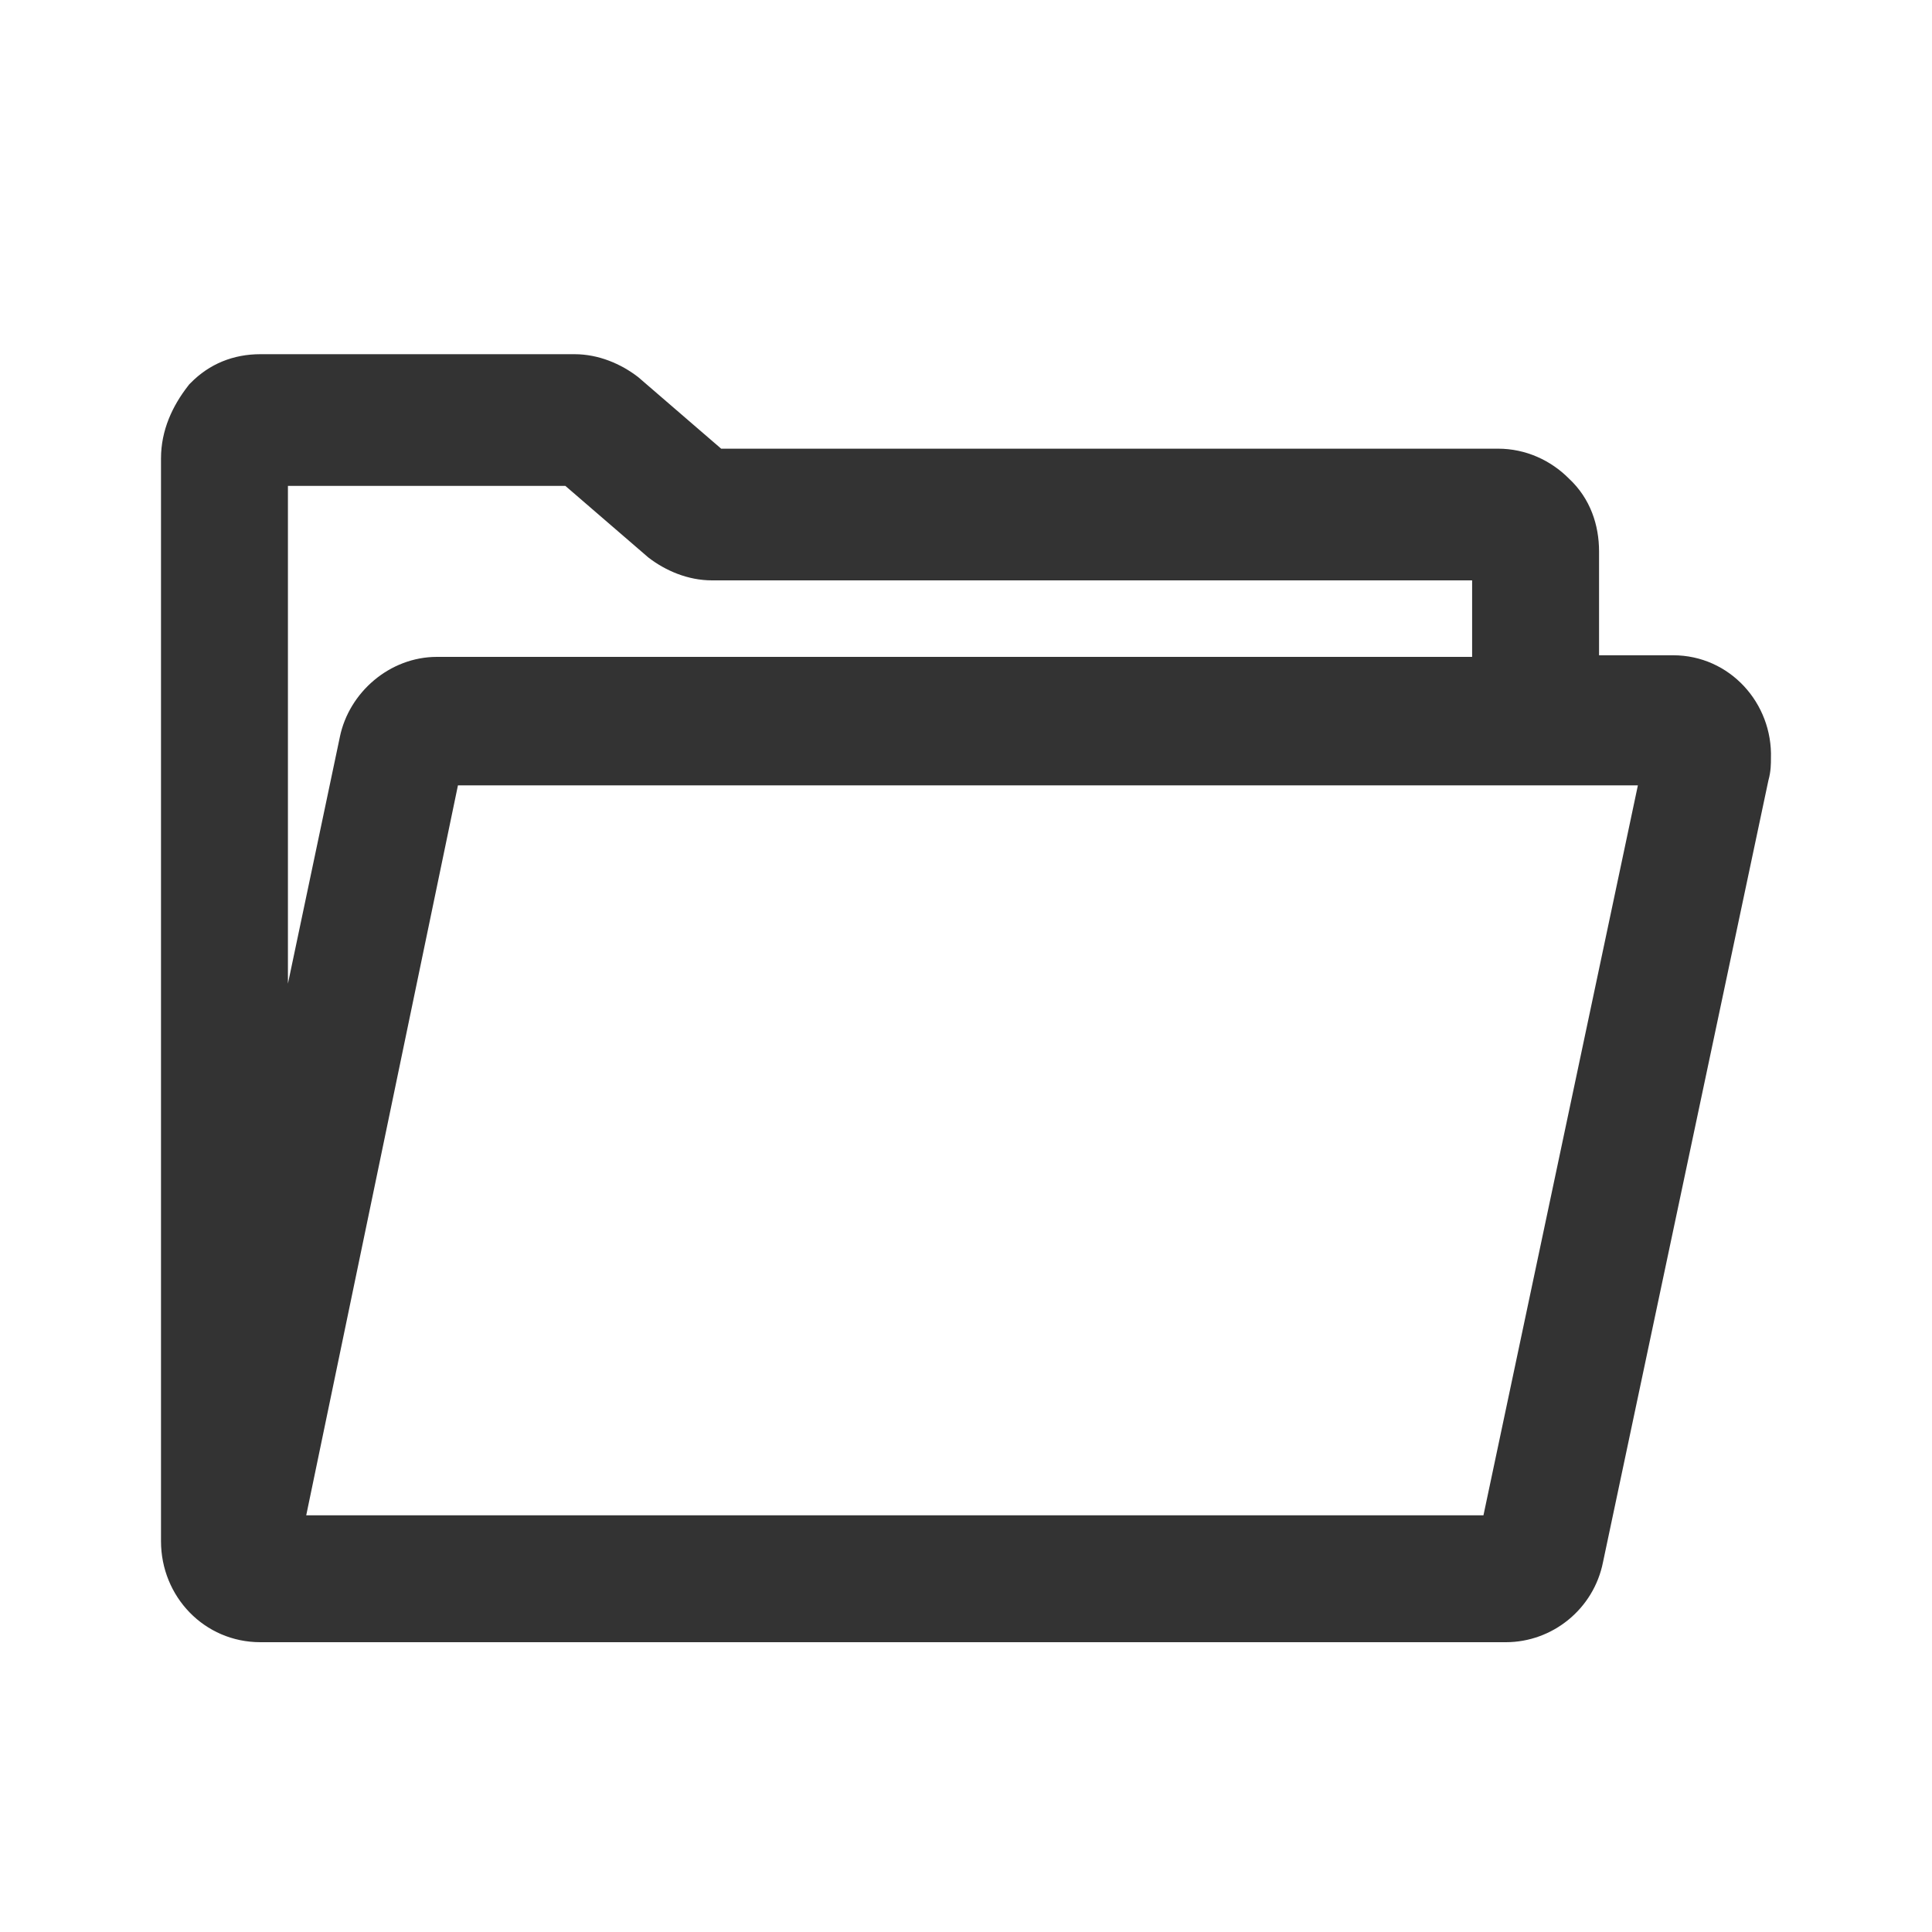
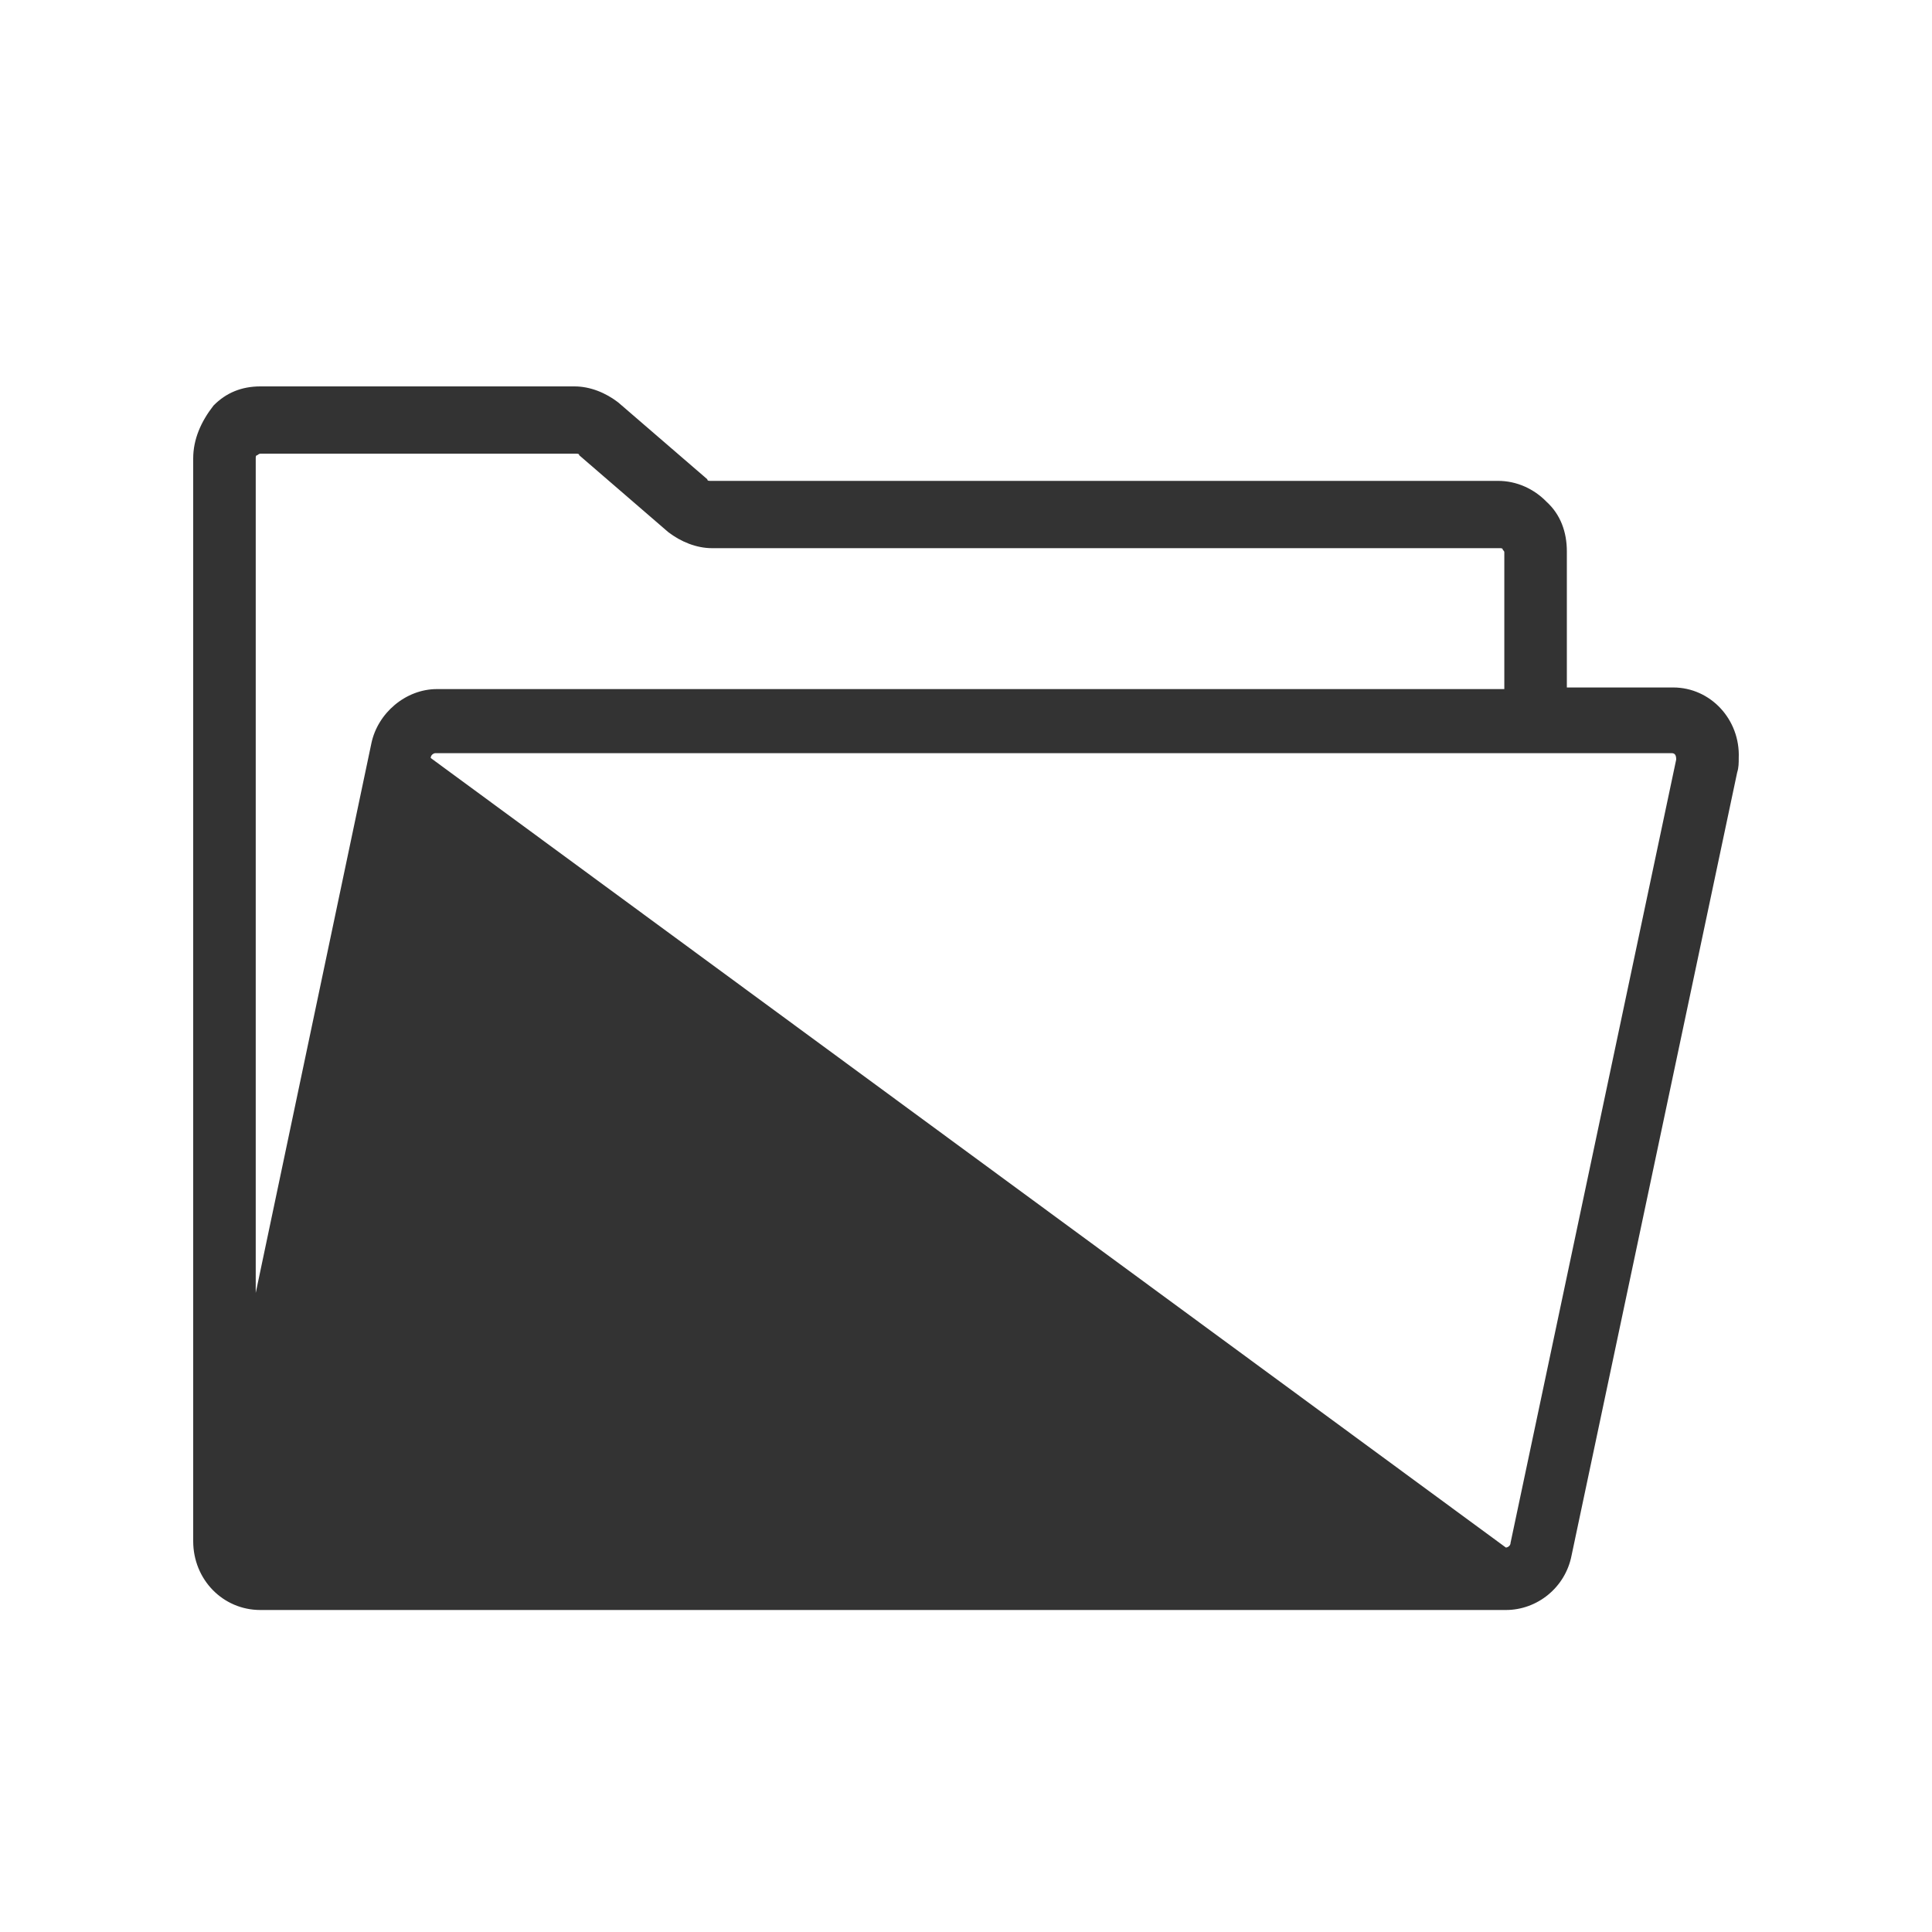
<svg xmlns="http://www.w3.org/2000/svg" width="30" height="30" viewBox="0 0 30 30" fill="none">
-   <path d="M25.98 10.675H24.33V8.562C24.33 8.263 24.233 7.99 24.014 7.791C23.82 7.592 23.553 7.467 23.262 7.467H11.032C11.008 7.467 10.983 7.467 10.983 7.442L9.6 6.249C9.406 6.099 9.164 6 8.921 6H4.043C3.752 6 3.51 6.099 3.315 6.298C3.121 6.547 3 6.821 3 7.119V23.931C3 24.527 3.461 25 4.043 25H23.383C23.869 25 24.306 24.652 24.403 24.154L26.975 11.993C26.999 11.919 26.999 11.844 26.999 11.77C27.023 11.173 26.562 10.675 25.98 10.675ZM3.971 20.076V7.119C3.971 7.094 3.971 7.069 3.995 7.069C3.995 7.069 4.019 7.045 4.043 7.045H8.945C8.969 7.045 8.994 7.045 8.994 7.069L10.377 8.263C10.571 8.412 10.814 8.512 11.056 8.512H23.286C23.311 8.512 23.335 8.512 23.335 8.537C23.359 8.562 23.359 8.562 23.359 8.586V10.7H6.785C6.3 10.7 5.863 11.073 5.766 11.546L3.971 20.076ZM23.456 23.956C23.456 24.005 23.408 24.03 23.383 24.03H4.141L6.688 11.77C6.688 11.72 6.737 11.695 6.761 11.695H25.956C26.004 11.695 26.028 11.72 26.028 11.794L23.456 23.956Z" fill="#333333" />
-   <path fill-rule="evenodd" clip-rule="evenodd" d="M2.958 5.949C3.251 5.649 3.625 5.5 4.043 5.5H8.921C9.296 5.5 9.643 5.651 9.905 5.852L9.916 5.861L11.198 6.967H23.262C23.693 6.967 24.082 7.149 24.362 7.431C24.697 7.742 24.83 8.157 24.83 8.562V10.175H25.98C26.858 10.175 27.528 10.918 27.499 11.778C27.499 11.78 27.499 11.78 27.499 11.782C27.499 11.846 27.5 11.977 27.46 12.117L24.892 24.254C24.748 24.986 24.105 25.5 23.383 25.5H4.043C3.173 25.5 2.5 24.792 2.5 23.931V7.119C2.5 6.677 2.681 6.299 2.921 5.991L2.938 5.969L2.958 5.949ZM3.691 6.63C3.67 6.659 3.65 6.687 3.633 6.715C3.644 6.704 3.656 6.693 3.669 6.683C3.696 6.662 3.723 6.644 3.75 6.63C3.799 6.599 3.904 6.545 4.043 6.545H8.945C8.95 6.544 8.973 6.544 8.997 6.546C9.022 6.548 9.076 6.553 9.14 6.574C9.205 6.597 9.301 6.644 9.379 6.741L10.691 7.874C10.815 7.966 10.949 8.012 11.056 8.012H23.286C23.291 8.012 23.314 8.012 23.338 8.013C23.363 8.015 23.418 8.02 23.481 8.042C23.549 8.065 23.649 8.115 23.729 8.22C23.741 8.236 23.752 8.252 23.761 8.268C23.764 8.272 23.767 8.275 23.769 8.279C23.745 8.233 23.714 8.193 23.678 8.16L23.667 8.15L23.657 8.14C23.549 8.029 23.408 7.967 23.262 7.967H11.032C11.027 7.967 11.004 7.967 10.98 7.966C10.956 7.964 10.901 7.959 10.837 7.937C10.772 7.915 10.677 7.868 10.598 7.77L9.286 6.638C9.162 6.546 9.028 6.5 8.921 6.5H4.043C3.89 6.5 3.783 6.544 3.691 6.63ZM23.859 11.175H25.98C26.158 11.175 26.324 11.273 26.418 11.428C26.414 11.421 26.409 11.415 26.404 11.409C26.261 11.226 26.064 11.195 25.956 11.195H23.859V11.175ZM4.471 15.274L5.277 11.445C5.277 11.445 5.277 11.444 5.277 11.444C5.42 10.75 6.052 10.2 6.785 10.2H22.859V9.012H11.056C10.681 9.012 10.334 8.861 10.072 8.66L10.061 8.651L8.779 7.545H4.471V15.274ZM3.5 20.079V23.931C3.5 24.049 3.532 24.155 3.586 24.243L4.431 20.176L3.5 20.079ZM7.111 12.195L4.755 23.53H23.035L25.433 12.195H7.111Z" fill="#333333" />
+   <path d="M25.98 10.675H24.33V8.562C24.33 8.263 24.233 7.99 24.014 7.791C23.82 7.592 23.553 7.467 23.262 7.467H11.032C11.008 7.467 10.983 7.467 10.983 7.442L9.6 6.249C9.406 6.099 9.164 6 8.921 6H4.043C3.752 6 3.51 6.099 3.315 6.298C3.121 6.547 3 6.821 3 7.119V23.931C3 24.527 3.461 25 4.043 25H23.383C23.869 25 24.306 24.652 24.403 24.154L26.975 11.993C26.999 11.919 26.999 11.844 26.999 11.77C27.023 11.173 26.562 10.675 25.98 10.675ZM3.971 20.076V7.119C3.971 7.094 3.971 7.069 3.995 7.069C3.995 7.069 4.019 7.045 4.043 7.045H8.945C8.969 7.045 8.994 7.045 8.994 7.069L10.377 8.263C10.571 8.412 10.814 8.512 11.056 8.512H23.286C23.311 8.512 23.335 8.512 23.335 8.537C23.359 8.562 23.359 8.562 23.359 8.586V10.7H6.785C6.3 10.7 5.863 11.073 5.766 11.546L3.971 20.076ZM23.456 23.956C23.456 24.005 23.408 24.03 23.383 24.03L6.688 11.77C6.688 11.72 6.737 11.695 6.761 11.695H25.956C26.004 11.695 26.028 11.72 26.028 11.794L23.456 23.956Z" fill="#333333" />
</svg>